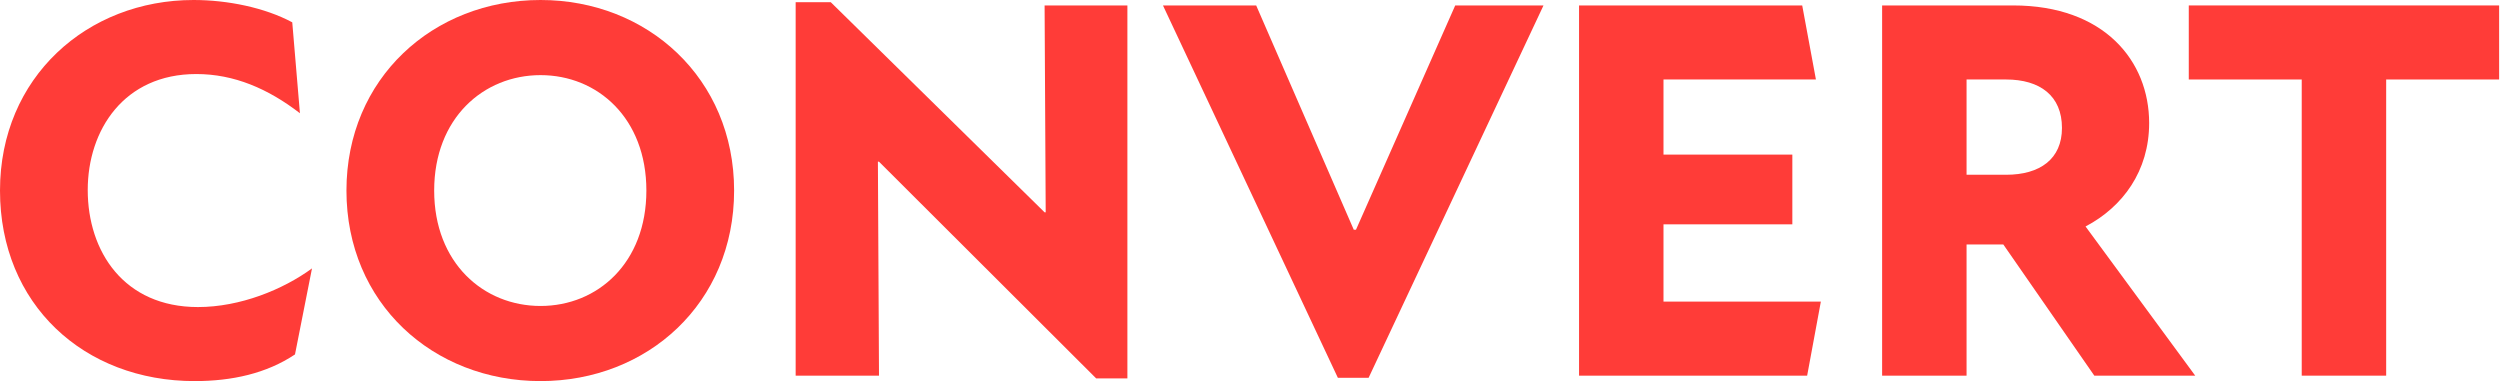
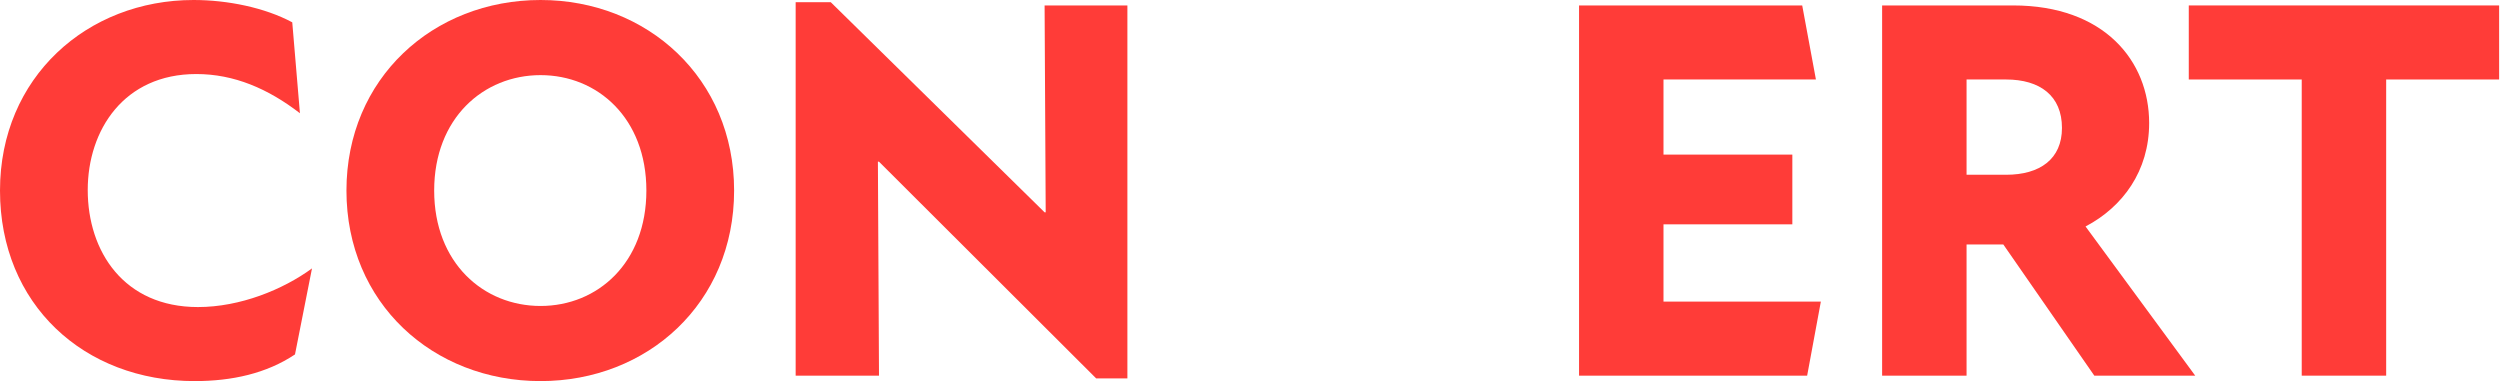
<svg xmlns="http://www.w3.org/2000/svg" width="328" height="50" viewBox="0 0 328 50" fill="none">
  <path d="M25.538 50C30.43 50 34.962 49 38.703 46.5L40.934 35.214C37.121 38 31.509 40.286 25.97 40.286C16.258 40.286 11.51 33 11.51 24.929C11.51 17.071 16.258 9.714 25.754 9.714C30.718 9.714 35.178 11.643 39.351 14.857L38.344 2.929C34.747 1 29.855 0 25.395 0C11.438 0 0 10.143 0 25C0 39.929 11.007 50 25.538 50Z" fill="#FF3C38" />
  <path d="M70.92 50C84.949 50 96.315 39.786 96.315 25C96.315 10.286 84.949 0 70.92 0C56.82 0 45.454 10.286 45.454 25C45.454 39.786 56.82 50 70.92 50ZM70.92 40.143C63.439 40.143 56.964 34.5 56.964 25C56.964 15.5 63.439 9.857 70.92 9.857C78.402 9.857 84.805 15.5 84.805 25C84.805 34.5 78.402 40.143 70.92 40.143Z" fill="#FF3C38" />
  <path d="M143.813 49.643H147.914V0.714L137.051 0.714L137.195 27.857H137.051L108.994 0.286L104.39 0.286L104.39 49.286L115.325 49.286L115.181 21.214H115.325L143.813 49.643Z" fill="#FF3C38" />
-   <path d="M152.581 0.714L175.53 49.571H179.559L202.507 0.714L190.925 0.714L177.904 30.143H177.616L164.811 0.714L152.581 0.714Z" fill="#FF3C38" />
  <path d="M218.25 39.571V29.429L235.155 29.429V20.286L218.25 20.286V10.429L238.249 10.429L236.45 0.714L207.171 0.714V49.286H237.098L238.896 39.571H218.25Z" fill="#FF3C38" />
  <path d="M274.775 49.286L288.012 49.286L273.624 29.714C278.516 27.143 281.969 22.429 281.969 16.143C281.969 8 276.07 0.714 264.128 0.714L246.934 0.714V49.286H258.013V32.071H262.833L274.775 49.286ZM258.013 10.429L263.193 10.429C267.653 10.429 270.53 12.571 270.53 16.786C270.53 20.857 267.653 22.929 263.193 22.929H258.013V10.429Z" fill="#FF3C38" />
  <path d="M327.885 0.714L287.167 0.714V10.429L301.986 10.429V49.286H313.065V10.429L327.885 10.429V0.714Z" fill="#FF3C38" />
</svg>